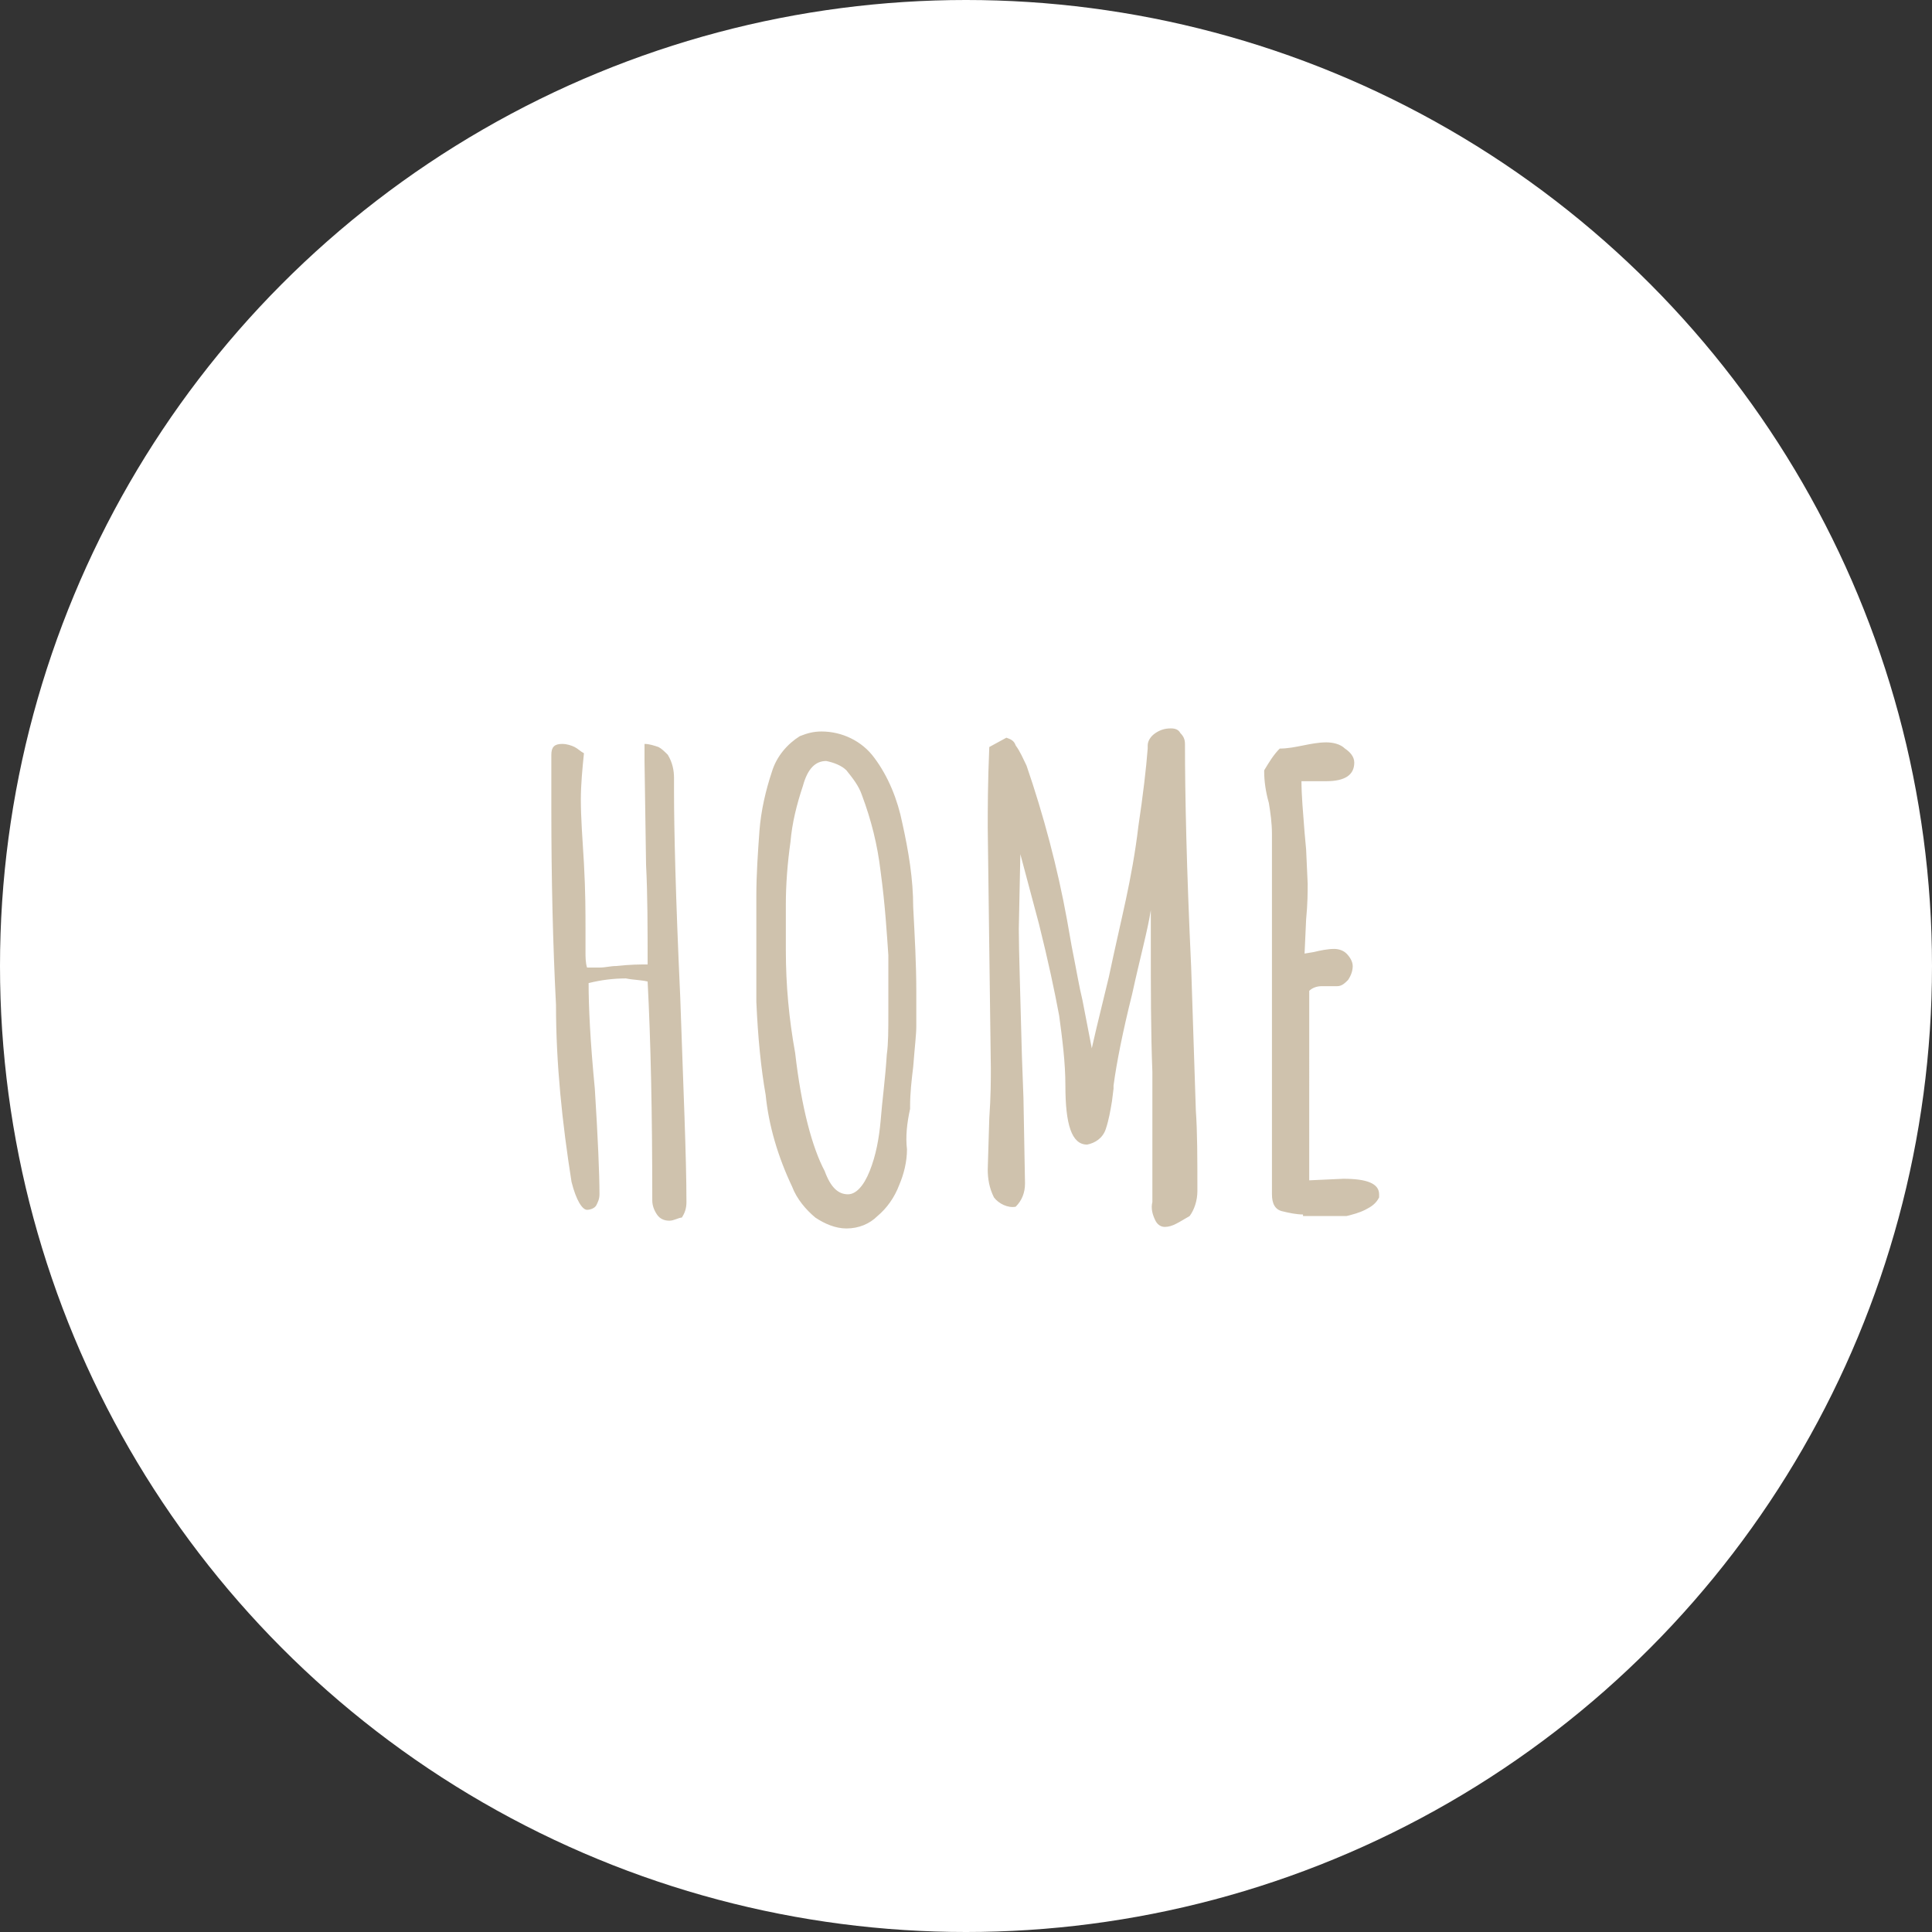
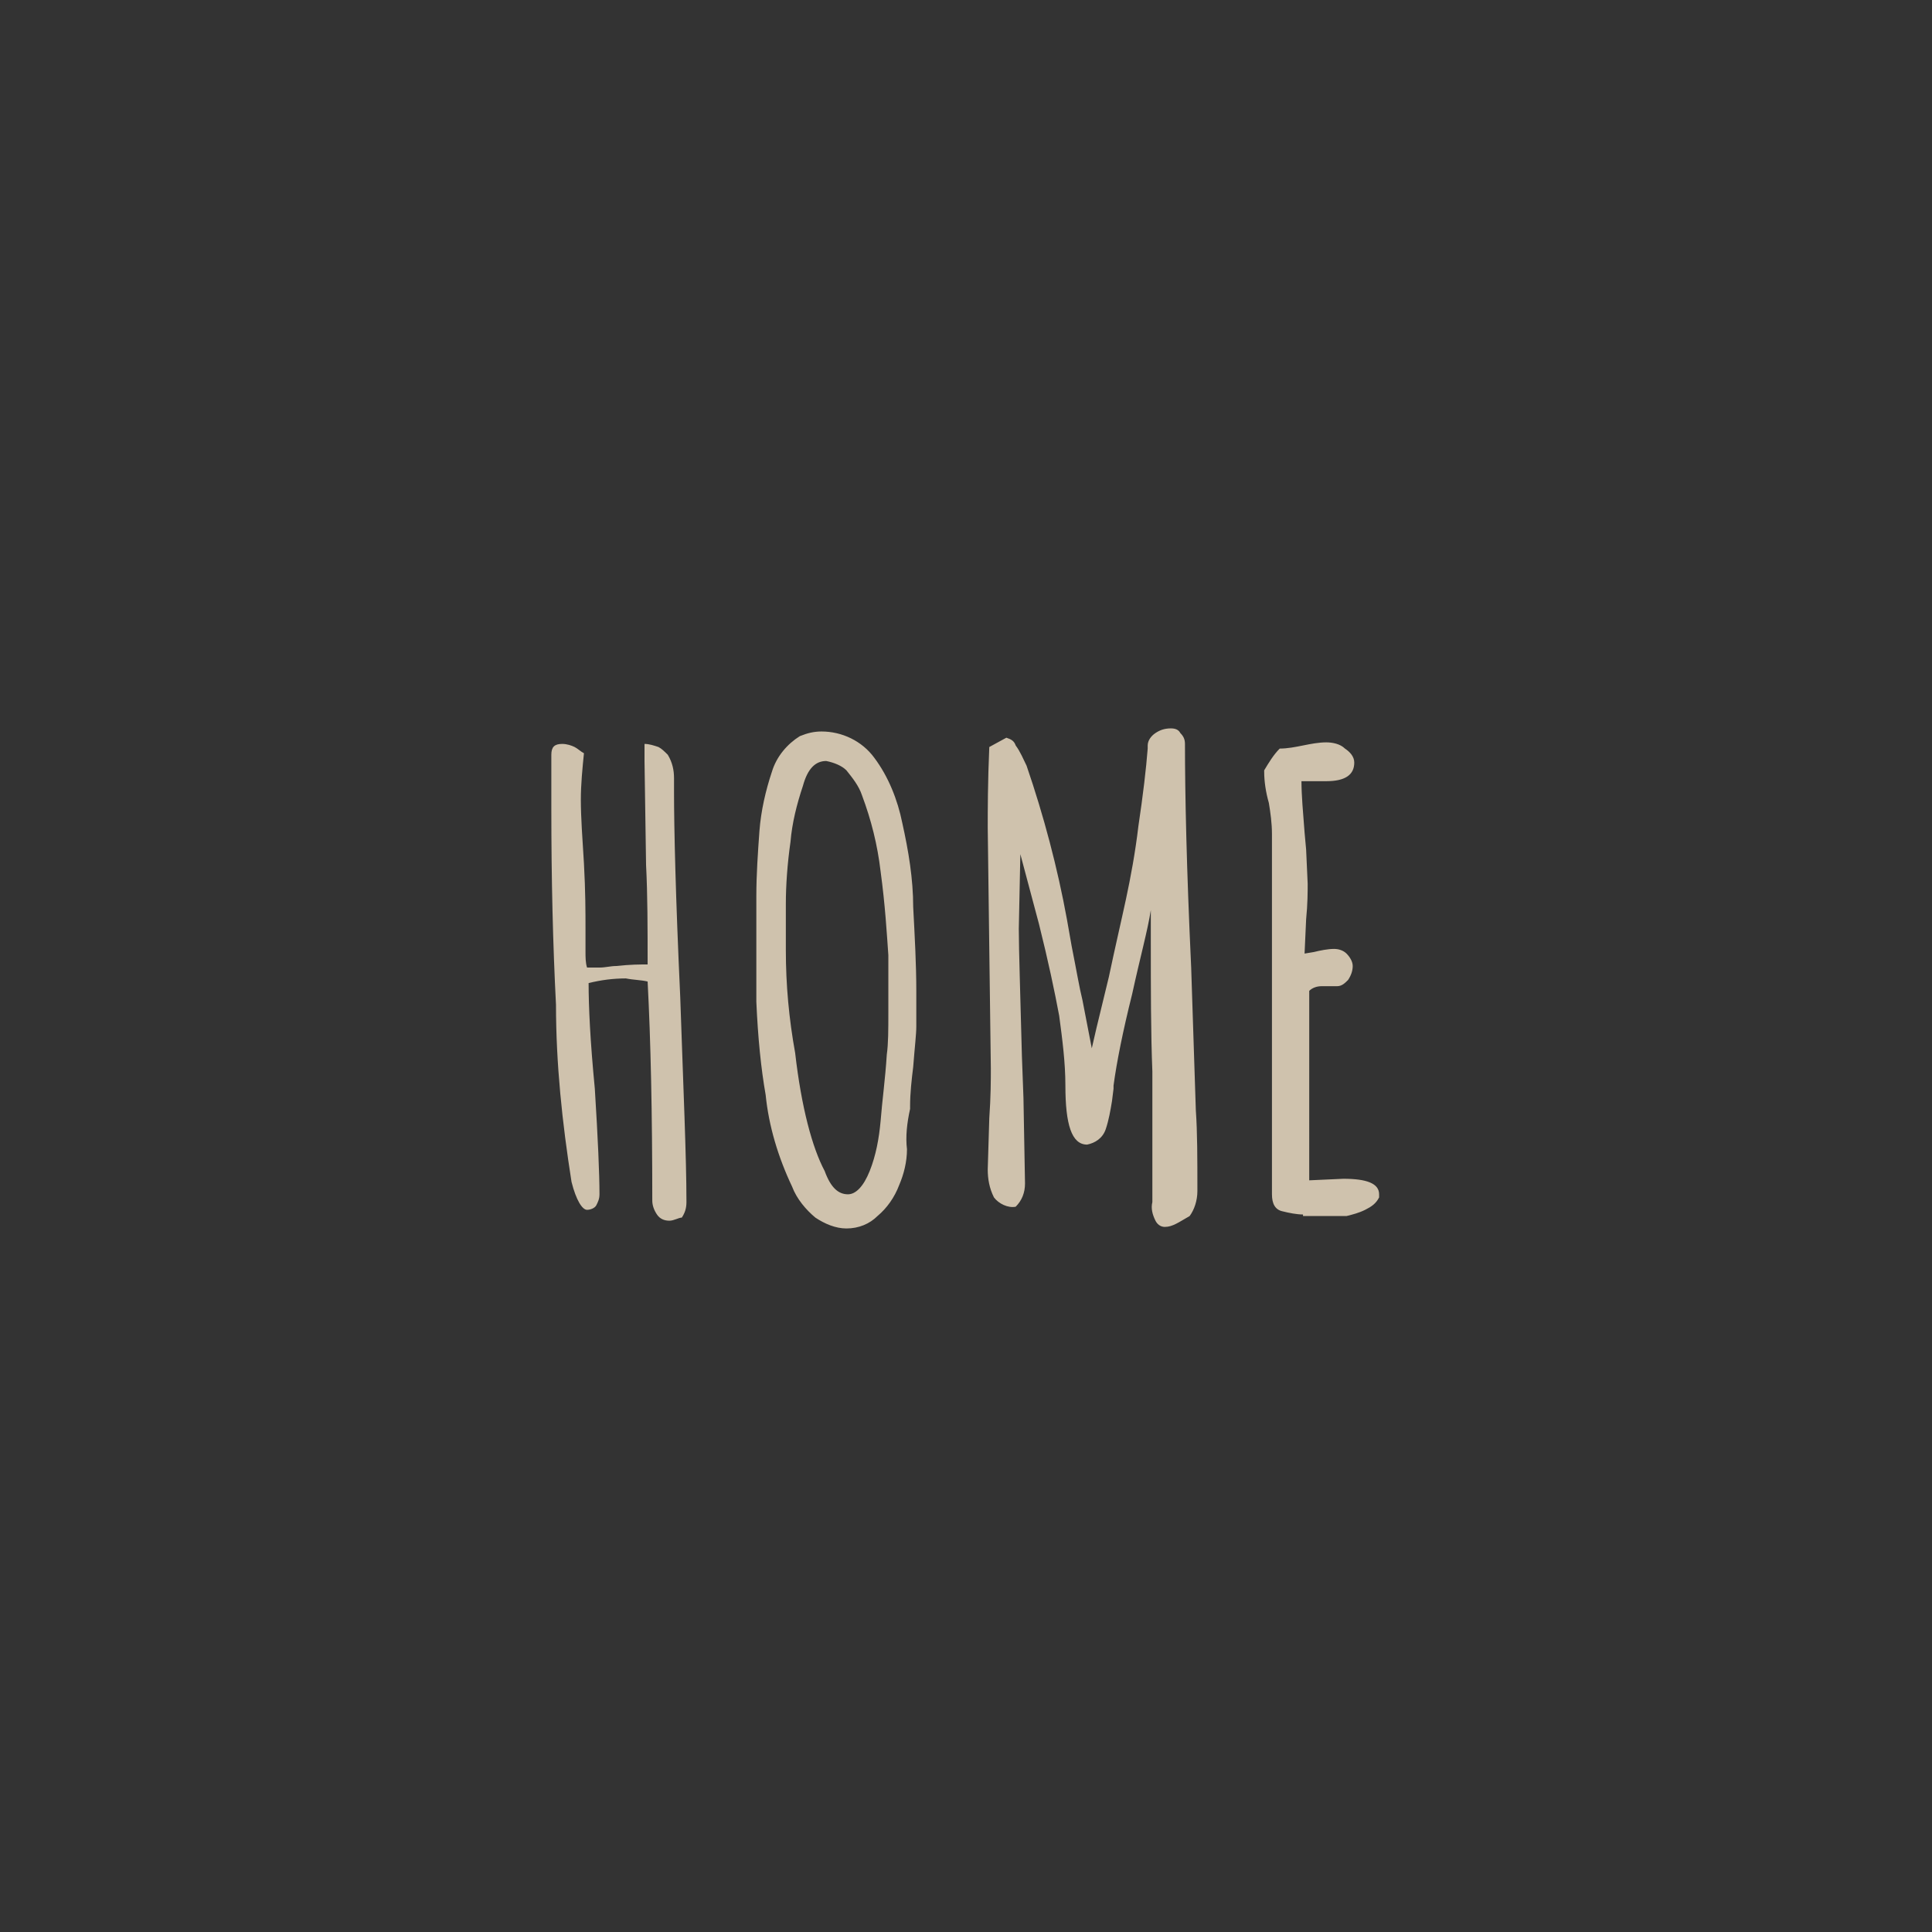
<svg xmlns="http://www.w3.org/2000/svg" version="1.1" id="Ebene_1" x="0px" y="0px" viewBox="0 0 124.4 124.4" style="enable-background:new 0 0 124.4 124.4;" xml:space="preserve">
  <rect x="0" y="0" width="124.4" height="124.4" fill="#333333" stroke="none" />
  <style type="text/css">
	.st0{fill:#FFFFFF;}
	.st1{fill:#CFC2AD;}
</style>
  <g id="Gruppe_326" transform="translate(-1211 -113)">
-     <circle id="Ellipse_104" class="st0" cx="1273.2" cy="175.2" r="62.2" />
    <path id="Pfad_13189" class="st1" d="M1254.1,191.6c-0.3,0-0.6-0.1-0.8-0.4c-0.2-0.3-0.3-0.6-0.3-0.9c0-5.6-0.1-10.3-0.3-14.1   c-0.4-0.1-0.9-0.1-1.4-0.2c-0.8,0-1.6,0.1-2.4,0.3c0,1.5,0.1,3.7,0.4,6.8c0.2,3.2,0.3,5.5,0.3,6.8c0,0.3-0.1,0.5-0.2,0.7   c-0.1,0.2-0.4,0.3-0.6,0.3c-0.3,0-0.7-0.6-1-1.8c-0.6-3.8-1-7.6-1-11.4c-0.2-3.9-0.3-8.1-0.3-12.6c0-0.8,0-2,0-3.5   c0-0.5,0.2-0.7,0.7-0.7c0.3,0,0.6,0.1,0.8,0.2c0.2,0.1,0.4,0.3,0.6,0.4c-0.1,1-0.2,2-0.2,3c0,1.1,0.1,2.5,0.2,4.1   c0.1,1.8,0.1,3.2,0.1,4.2v0.7c0,0.3,0,0.5,0,0.8c0,0.3,0,0.7,0.1,1c0.2,0,0.4,0,0.8,0c0.4,0,0.7-0.1,1.1-0.1c0.9-0.1,1.5-0.1,2-0.1   c0-2.3,0-4.5-0.1-6.4l-0.1-6.7v-1.1c0.3,0,0.6,0.1,0.9,0.2c0.2,0.1,0.4,0.3,0.6,0.5c0.3,0.5,0.4,1,0.4,1.5v0.9   c0,2.3,0.1,6.7,0.4,13.2c0.2,5.9,0.4,10.3,0.4,13.2c0,0.4-0.1,0.7-0.3,1C1254.7,191.4,1254.4,191.6,1254.1,191.6z M1265.5,192.1   c-0.7,0-1.4-0.3-2-0.7c-0.6-0.5-1.2-1.2-1.5-2c-0.9-1.9-1.5-3.9-1.7-5.9c-0.3-1.7-0.5-3.7-0.6-6l0-2.1v-2.2c0-0.7,0-1.5,0-2.5   c0-1.4,0.1-2.8,0.2-4.2c0.1-1.3,0.4-2.6,0.8-3.8c0.3-1,1-1.8,1.8-2.3c0.5-0.2,0.9-0.3,1.4-0.3c1.3,0,2.6,0.6,3.4,1.7   c0.9,1.2,1.5,2.7,1.8,4.2c0.4,1.8,0.7,3.6,0.7,5.4c0.1,1.9,0.2,3.7,0.2,5.4v2.3c0,0.5-0.1,1.3-0.2,2.6c-0.1,0.8-0.2,1.7-0.2,2.5   v0.2c-0.2,0.9-0.3,1.8-0.2,2.6c0,0.8-0.2,1.6-0.5,2.3c-0.3,0.8-0.8,1.5-1.4,2C1267,191.8,1266.3,192.1,1265.5,192.1z M1265.6,189.9   c0.5,0,1-0.5,1.4-1.5c0.4-1,0.6-2.1,0.7-3.2c0.1-1.3,0.3-2.7,0.4-4.3c0.1-0.7,0.1-1.6,0.1-2.7l0-3.7c-0.1-1.4-0.2-3.2-0.5-5.4   c-0.2-1.7-0.6-3.3-1.2-4.9c-0.2-0.6-0.6-1.1-1-1.6c-0.3-0.3-0.8-0.5-1.3-0.6c-0.7,0-1.2,0.5-1.5,1.6c-0.4,1.2-0.7,2.4-0.8,3.6   c-0.2,1.4-0.3,2.8-0.3,4l0,1.3c0,0.4,0,0.9,0,1.5v0.2c0,2.2,0.2,4.4,0.6,6.6c0.4,3.5,1.1,6.1,1.9,7.6   C1264.5,189.5,1265,189.9,1265.6,189.9z M1286,192c-0.3,0-0.5-0.2-0.6-0.4c-0.2-0.4-0.3-0.8-0.2-1.2l0-5.9c0-0.5,0-1.3,0-2.5   c-0.1-2.5-0.1-5.3-0.1-8.4v-2c-0.2,1.3-0.7,3.1-1.2,5.4c-0.6,2.4-1,4.4-1.2,5.9v0.2l-0.1,0.8c-0.1,0.6-0.2,1.2-0.4,1.8   c-0.2,0.6-0.7,0.9-1.2,1c-1,0-1.4-1.3-1.4-3.8c0-1.5-0.2-3-0.4-4.5c-0.3-1.6-0.7-3.5-1.3-5.9l-1.2-4.5l-0.1,4.8   c0,1.4,0.1,4.2,0.2,8.2l0.1,2.7l0.1,5.5c0,0.6-0.2,1.1-0.6,1.5c-0.5,0.1-1.1-0.2-1.4-0.6c-0.3-0.6-0.4-1.2-0.4-1.8l0.1-3.3   c0.1-1.4,0.1-2.5,0.1-3.2l-0.1-7.7l-0.1-7.8c0-1.1,0-2.9,0.1-5.2l1.1-0.6c0.3,0.1,0.5,0.2,0.6,0.5c0.3,0.4,0.5,0.9,0.7,1.3   c1.1,3.2,2,6.6,2.6,9.9c0.1,0.6,0.2,1.1,0.3,1.7c0.3,1.5,0.5,2.7,0.7,3.5l0.6,3.1l0.3-1.3l0.8-3.3c0.4-1.9,0.8-3.6,1.1-5   c0.3-1.4,0.6-3,0.8-4.7c0.3-2,0.5-3.7,0.6-5v-0.2c0-0.3,0.2-0.6,0.5-0.8c0.3-0.2,0.6-0.3,1-0.3c0.3,0,0.5,0.1,0.6,0.3   c0.2,0.2,0.3,0.4,0.3,0.7c0,3.2,0.1,8,0.4,14.4c0.1,3.1,0.2,6.2,0.3,9.2c0.1,1.4,0.1,3.1,0.1,5.2c0,0.6-0.2,1.2-0.5,1.6   C1286.9,191.7,1286.5,192,1286,192z M1294.9,191.2c-0.4,0-0.9-0.1-1.3-0.2c-0.5-0.1-0.7-0.5-0.7-1.1v-23.2c0-0.7-0.1-1.4-0.2-2   c-0.2-0.7-0.3-1.4-0.3-2v-0.1c0.3-0.5,0.6-1,1-1.4c0.5,0,1-0.1,1.5-0.2c0.5-0.1,1-0.2,1.5-0.2c0.4,0,0.9,0.1,1.2,0.4   c0.3,0.2,0.6,0.5,0.6,0.9c0,0.8-0.6,1.2-1.8,1.2h-0.6c-0.2,0-0.4,0-0.6,0c-0.1,0-0.3,0-0.4,0c0,0.9,0.1,2,0.2,3.3l0.1,1.1l0.1,2.2   c0,0.5,0,1.3-0.1,2.3l-0.1,2.2l0.6-0.1c0.4-0.1,0.9-0.2,1.3-0.2c0.3,0,0.6,0.1,0.8,0.3c0.2,0.2,0.4,0.5,0.4,0.8   c0,0.3-0.1,0.6-0.3,0.9c-0.2,0.2-0.4,0.4-0.7,0.4l-0.5,0h-0.5c-0.3,0-0.6,0.1-0.8,0.3V189l2.2-0.1c1.5,0,2.3,0.3,2.3,1v0.2   c-0.2,0.4-0.5,0.6-0.9,0.8c-0.4,0.2-0.8,0.3-1.2,0.4l-1.3,0H1294.9z" />
  </g>
</svg>